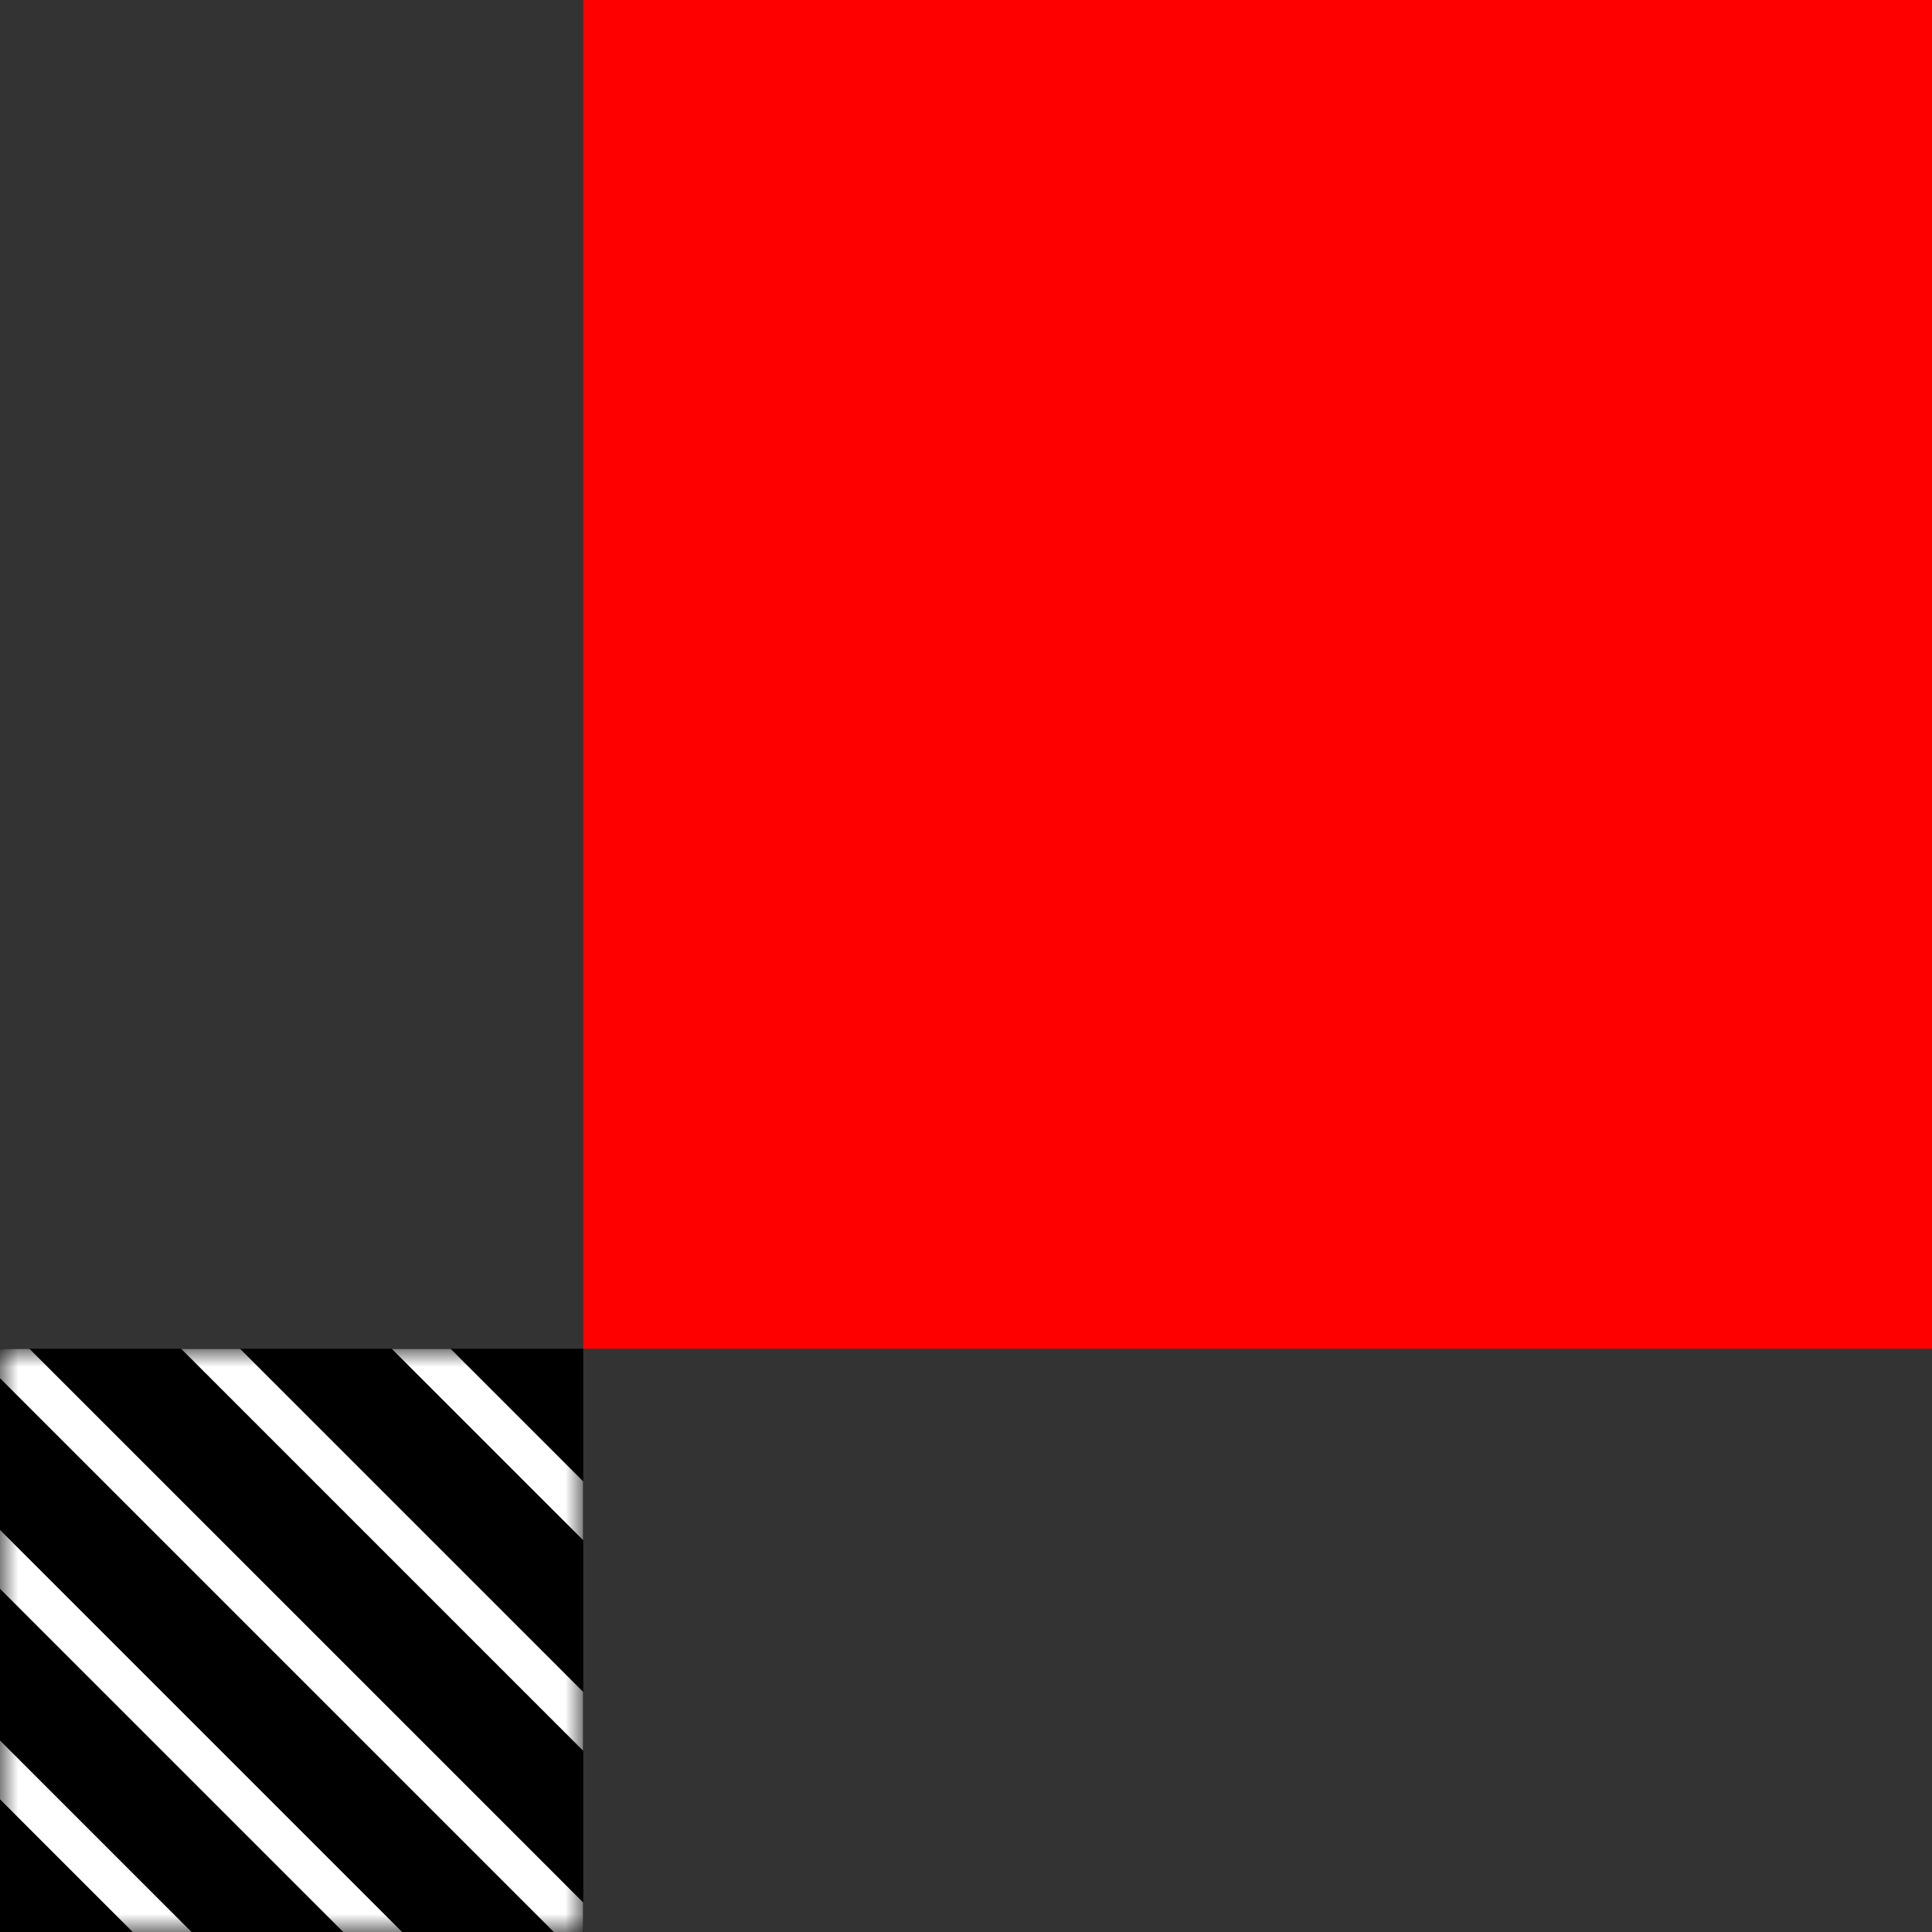
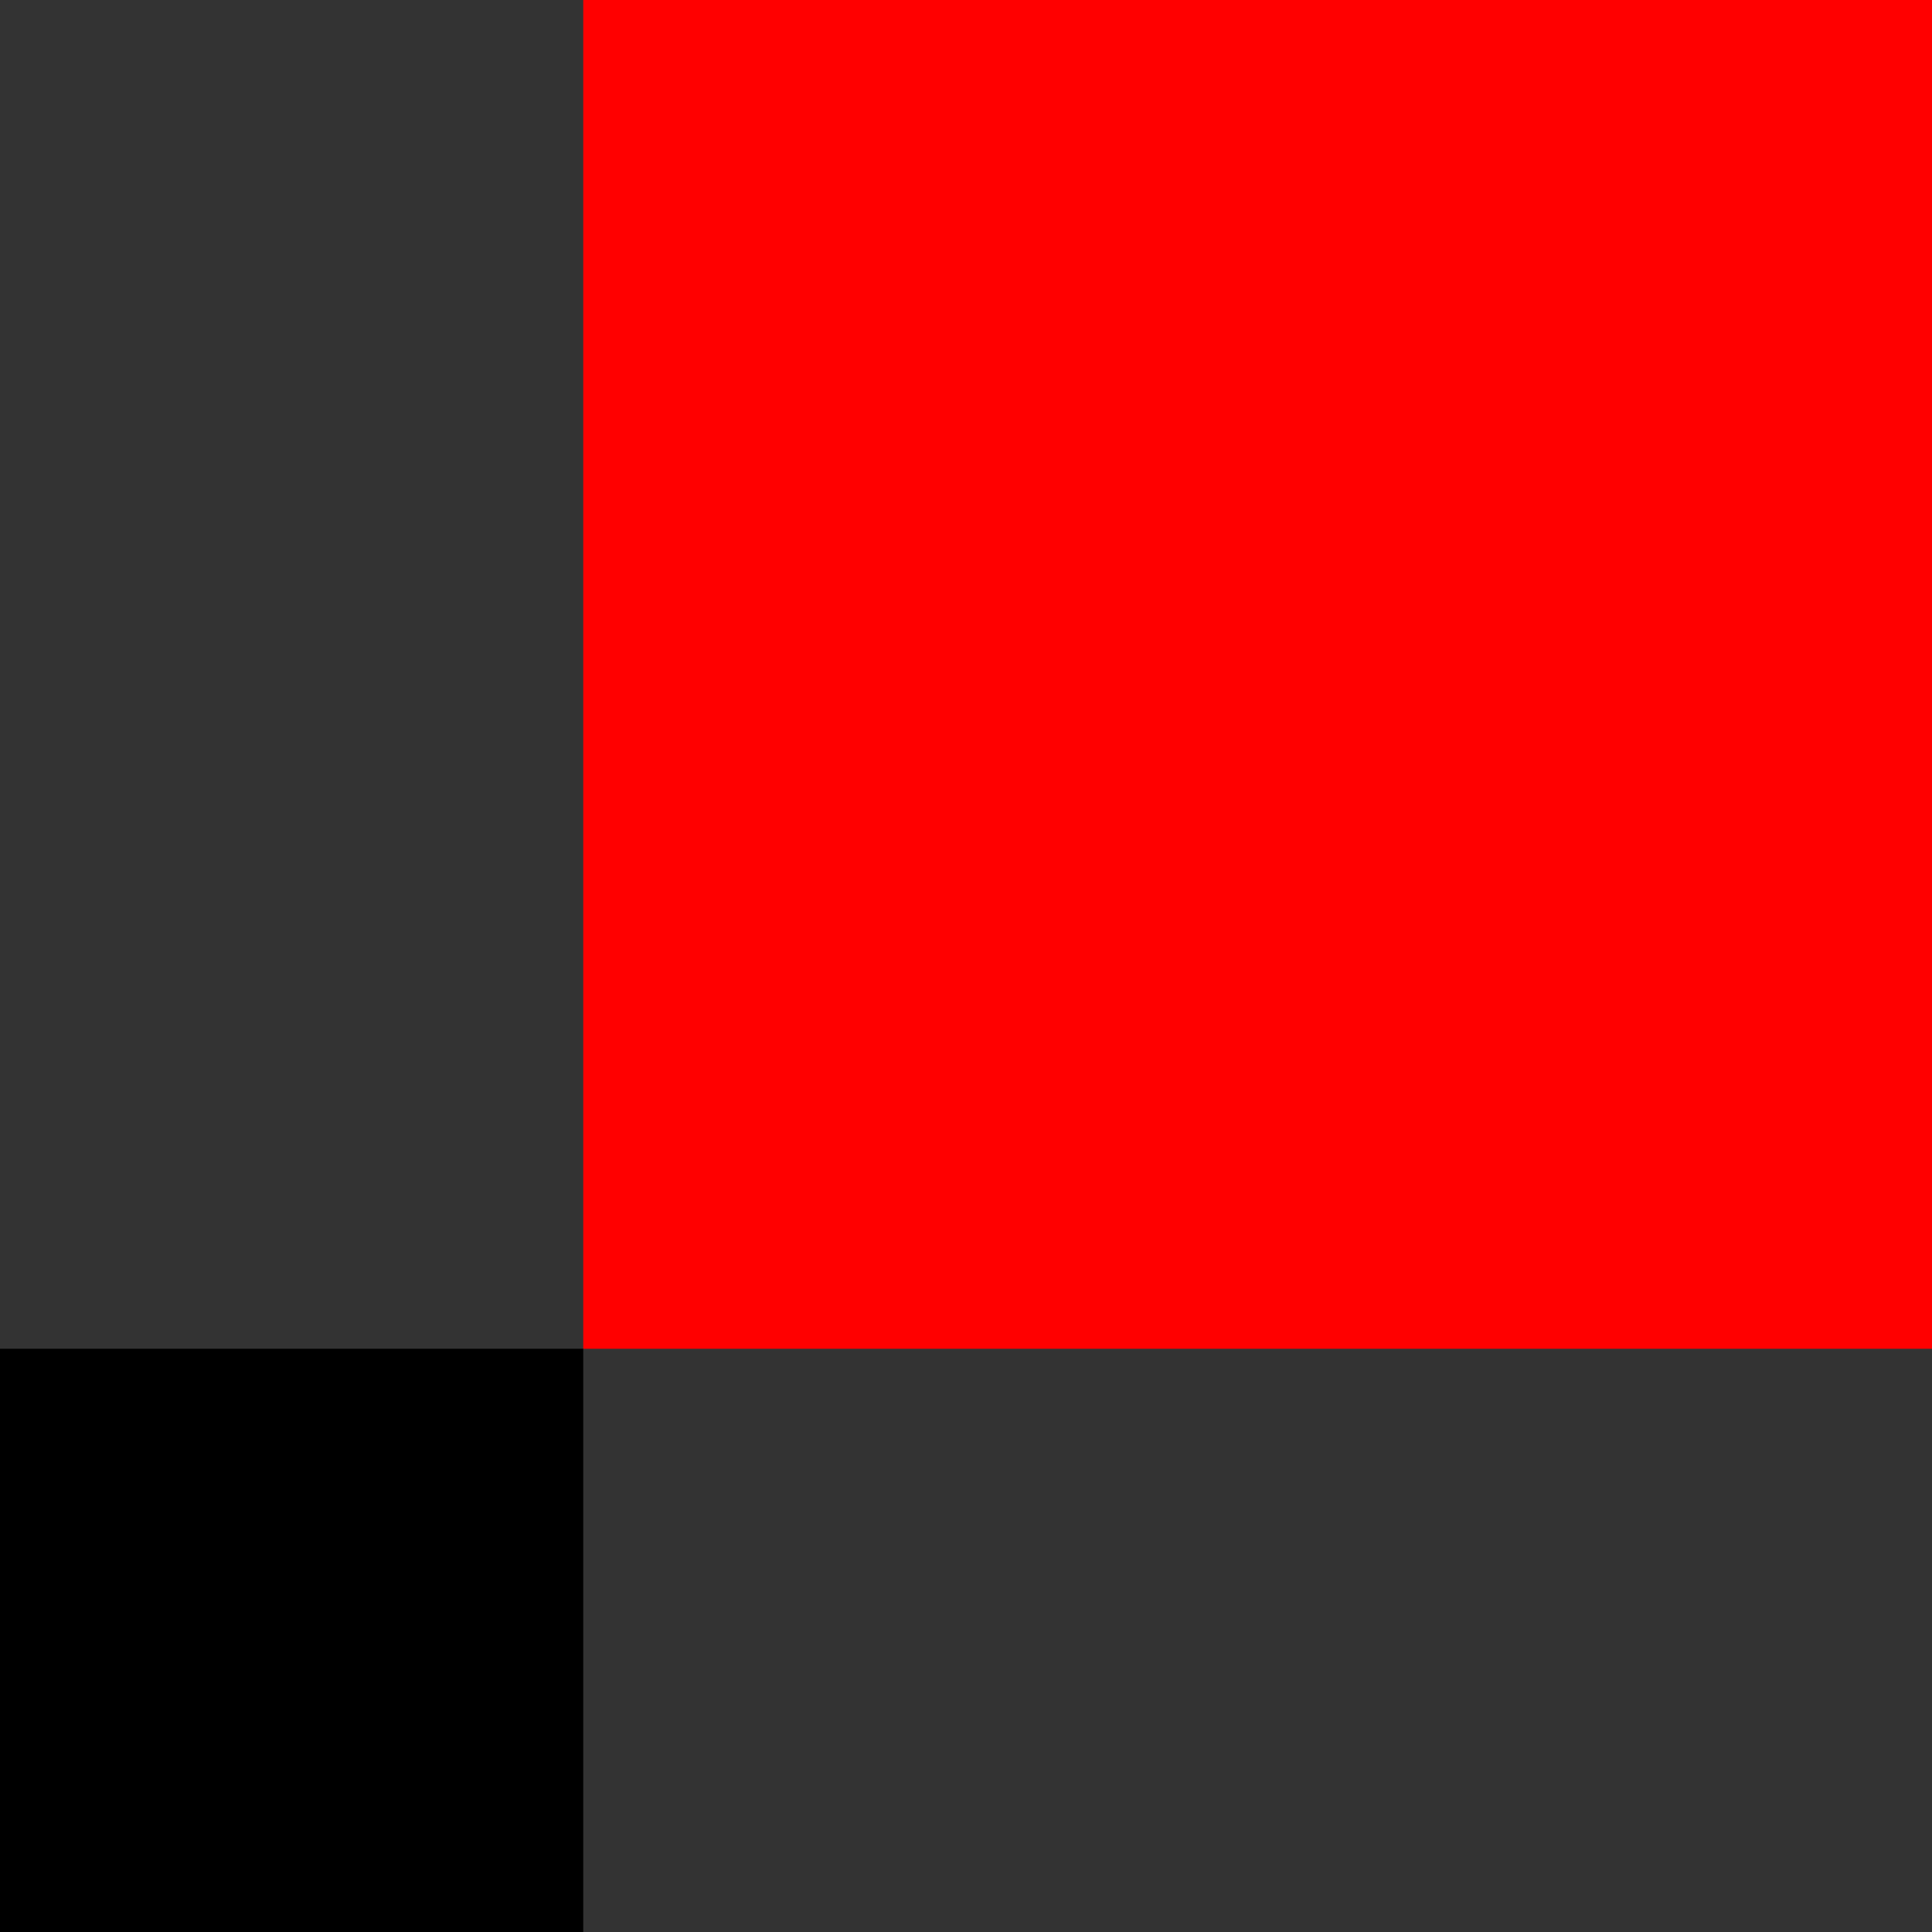
<svg xmlns="http://www.w3.org/2000/svg" width="53" height="53" viewBox="0 0 53 53" fill="none">
  <rect x="0" y="0" width="53" height="53" fill="#333333" stroke="none" />
  <rect x="16" width="37" height="37" fill="#FF0000" />
  <g clip-path="url(#clip0_2094_1315)">
    <path d="M0 37H16V53H0V37Z" fill="black" />
    <mask id="mask0_2094_1315" style="mask-type:luminance" maskUnits="userSpaceOnUse" x="0" y="37" width="16" height="16">
-       <path d="M0 37H16V53H0V37Z" fill="white" />
-     </mask>
+       </mask>
    <g mask="url(#mask0_2094_1315)">
-       <path d="M-6.767 40.979L12.021 59.767L11.214 60.574L-7.574 41.786L-6.767 40.979Z" fill="white" />
      <path d="M-3.879 38.09L14.91 56.879L14.102 57.686L-4.686 38.898L-3.879 38.09Z" fill="white" />
      <path d="M-0.991 35.202L17.798 53.99L16.991 54.798L-1.798 36.01L-0.991 35.202Z" fill="white" />
-       <path d="M1.898 32.314L20.686 51.102L19.879 51.91L1.09 33.121L1.898 32.314Z" fill="white" />
-       <path d="M4.786 29.426L23.574 48.214L22.767 49.022L3.978 30.233L4.786 29.426Z" fill="white" />
+       <path d="M1.898 32.314L19.879 51.91L1.09 33.121L1.898 32.314Z" fill="white" />
    </g>
  </g>
  <defs>
    <clipPath id="clip0_2094_1315">
      <rect width="16" height="16" fill="white" transform="matrix(-1 0 0 1 16 37)" />
    </clipPath>
  </defs>
</svg>